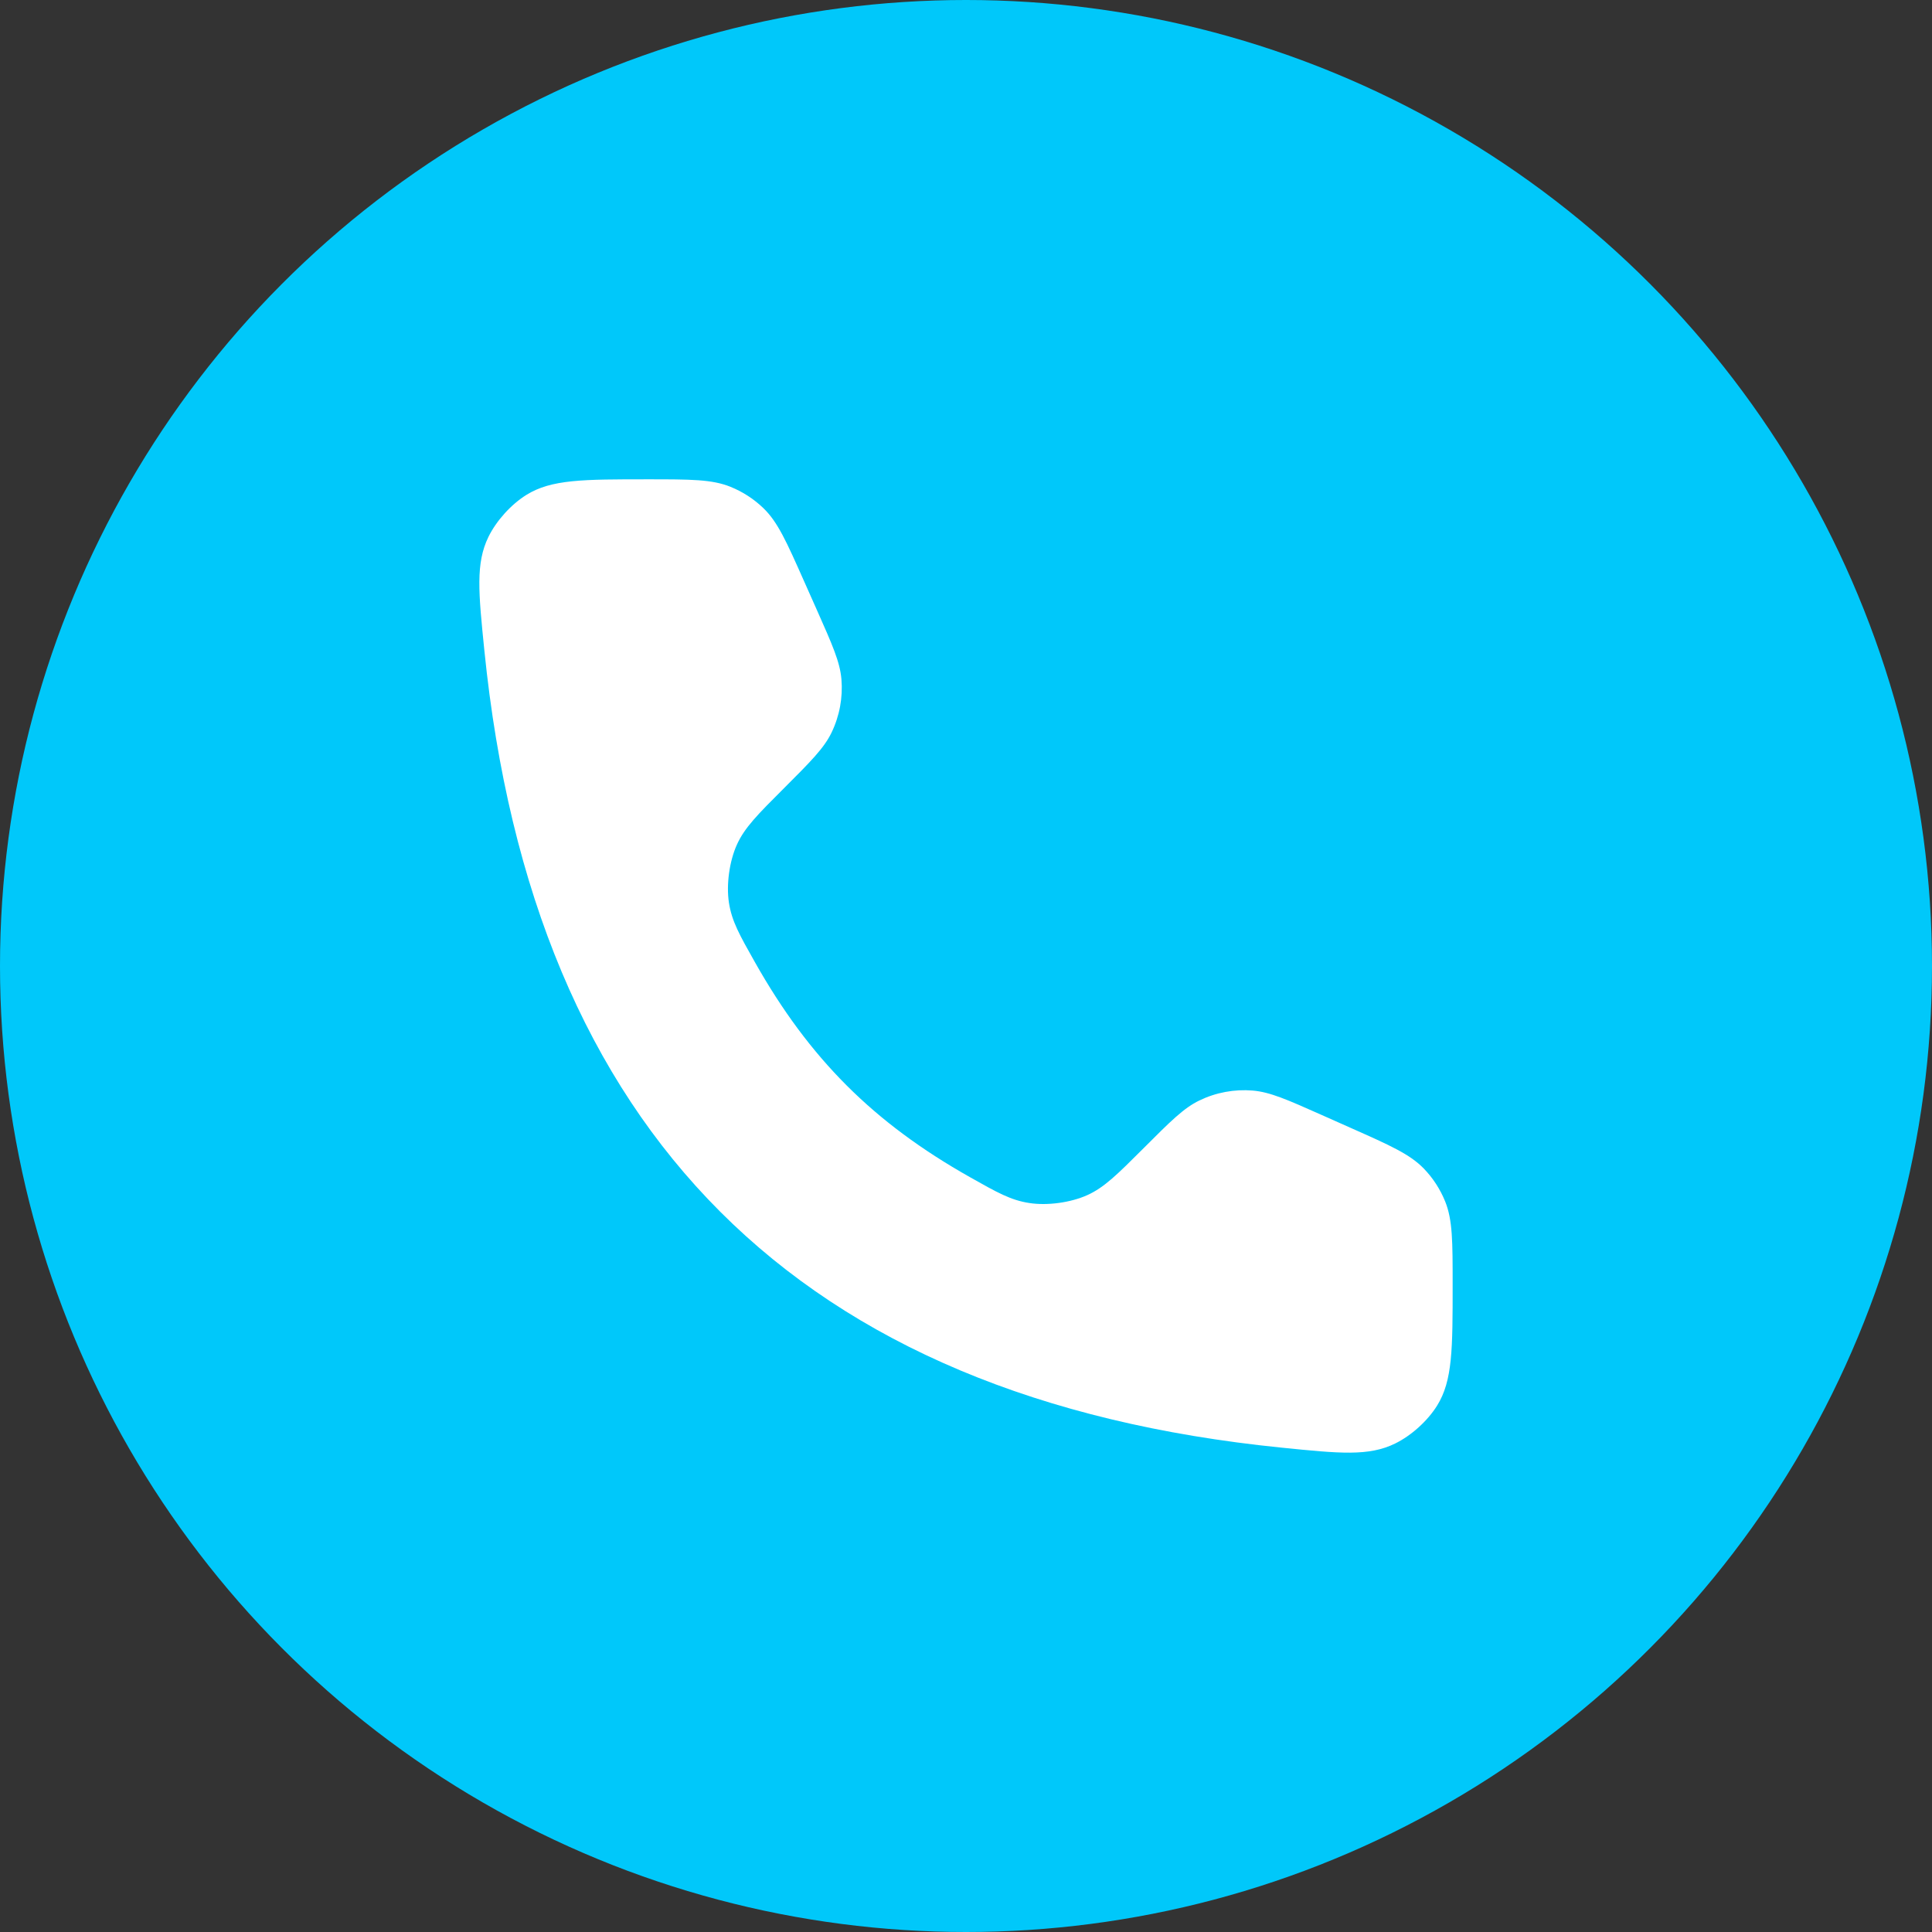
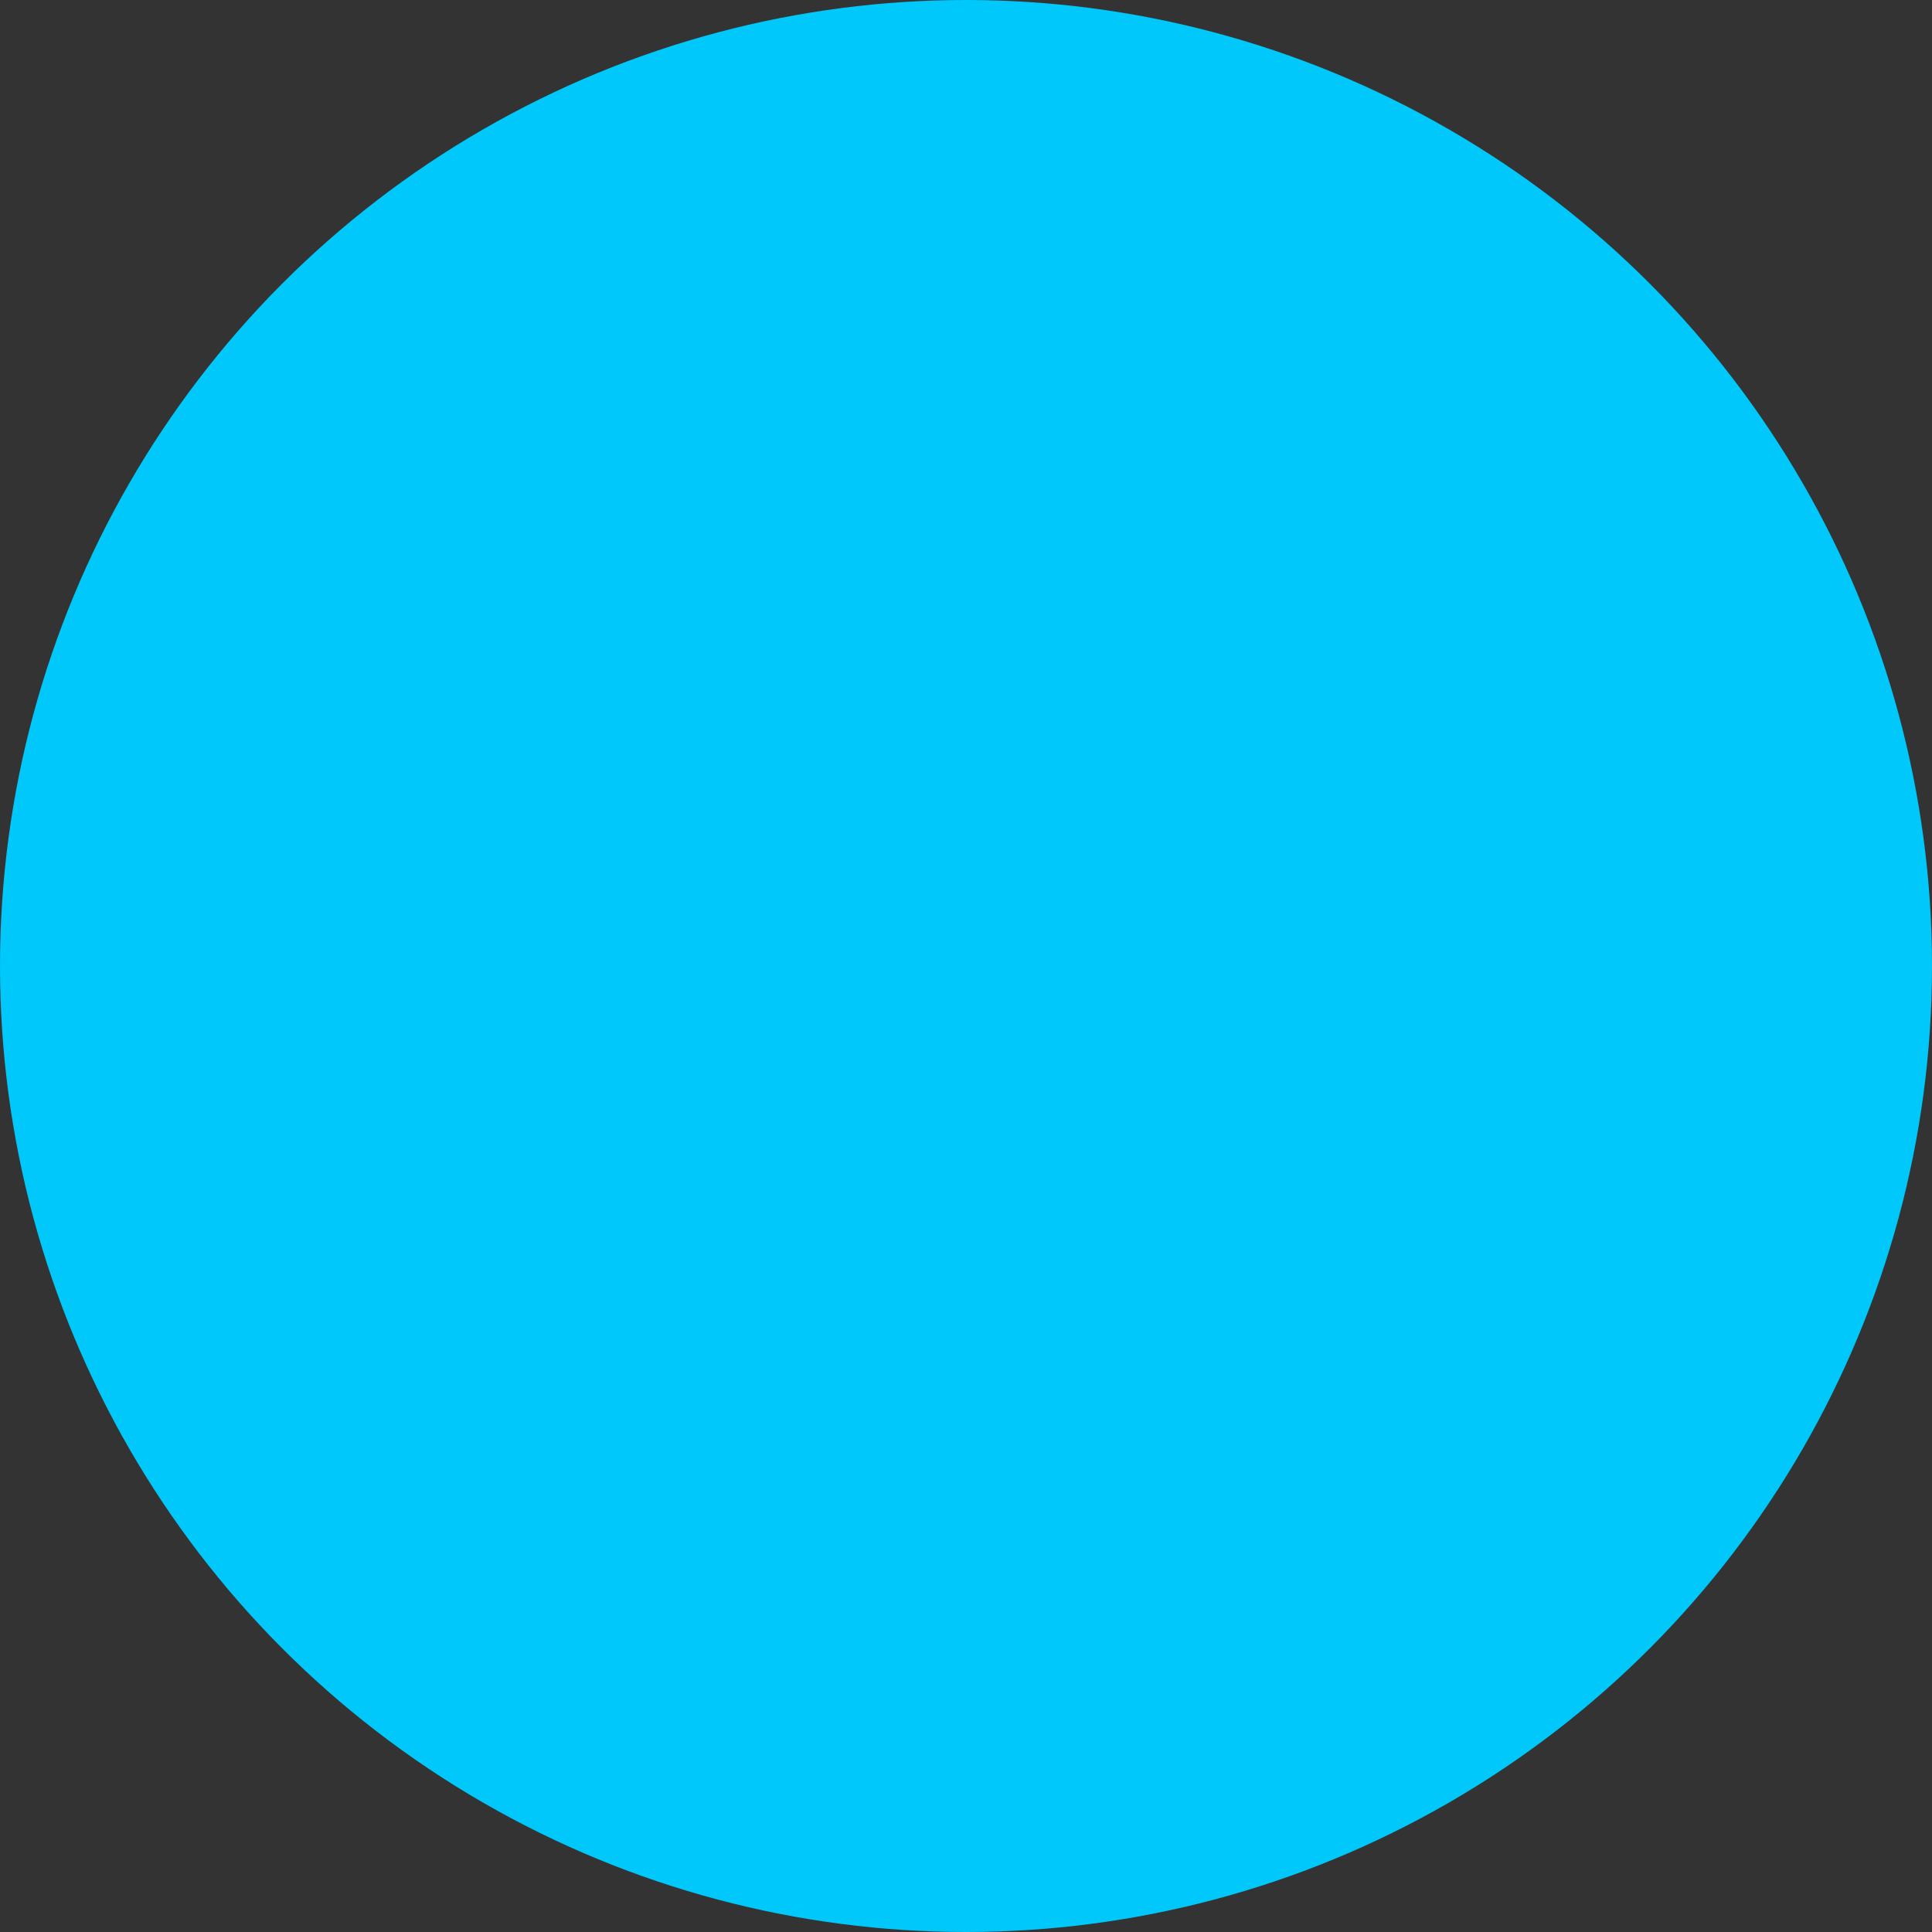
<svg xmlns="http://www.w3.org/2000/svg" width="44" height="44" viewBox="0 0 44 44" fill="none">
  <rect x="0" y="0" width="44" height="44" fill="#333333" stroke="none" />
  <circle cx="22" cy="22" r="22" fill="#00C8FA" />
-   <path d="M18.607 13.899L18.311 13.234C17.913 12.338 17.714 11.89 17.387 11.574C17.171 11.365 16.916 11.2 16.637 11.087C16.215 10.916 15.725 10.916 14.745 10.916C13.286 10.916 12.557 10.916 11.988 11.271C11.64 11.488 11.306 11.857 11.125 12.225C10.83 12.827 10.897 13.489 11.031 14.814C12.142 25.806 18.194 31.858 29.186 32.969C30.511 33.103 31.173 33.17 31.774 32.875C32.143 32.694 32.512 32.36 32.729 32.012C33.084 31.443 33.083 30.714 33.083 29.255C33.083 28.275 33.083 27.785 32.913 27.363C32.8 27.084 32.635 26.829 32.426 26.613C32.109 26.286 31.662 26.087 30.766 25.689L30.101 25.393C29.317 25.044 28.924 24.87 28.531 24.837C28.112 24.802 27.692 24.88 27.314 25.063C26.958 25.235 26.655 25.539 26.048 26.146C25.45 26.743 25.152 27.042 24.763 27.218C24.384 27.389 23.852 27.462 23.442 27.398C23.02 27.334 22.71 27.159 22.09 26.809C19.891 25.569 18.431 24.109 17.191 21.91C16.841 21.29 16.666 20.98 16.601 20.558C16.538 20.148 16.611 19.616 16.782 19.237C16.958 18.848 17.256 18.549 17.854 17.952C18.461 17.345 18.765 17.041 18.937 16.686C19.12 16.308 19.198 15.888 19.163 15.469C19.13 15.075 18.955 14.683 18.607 13.899Z" fill="white" />
</svg>